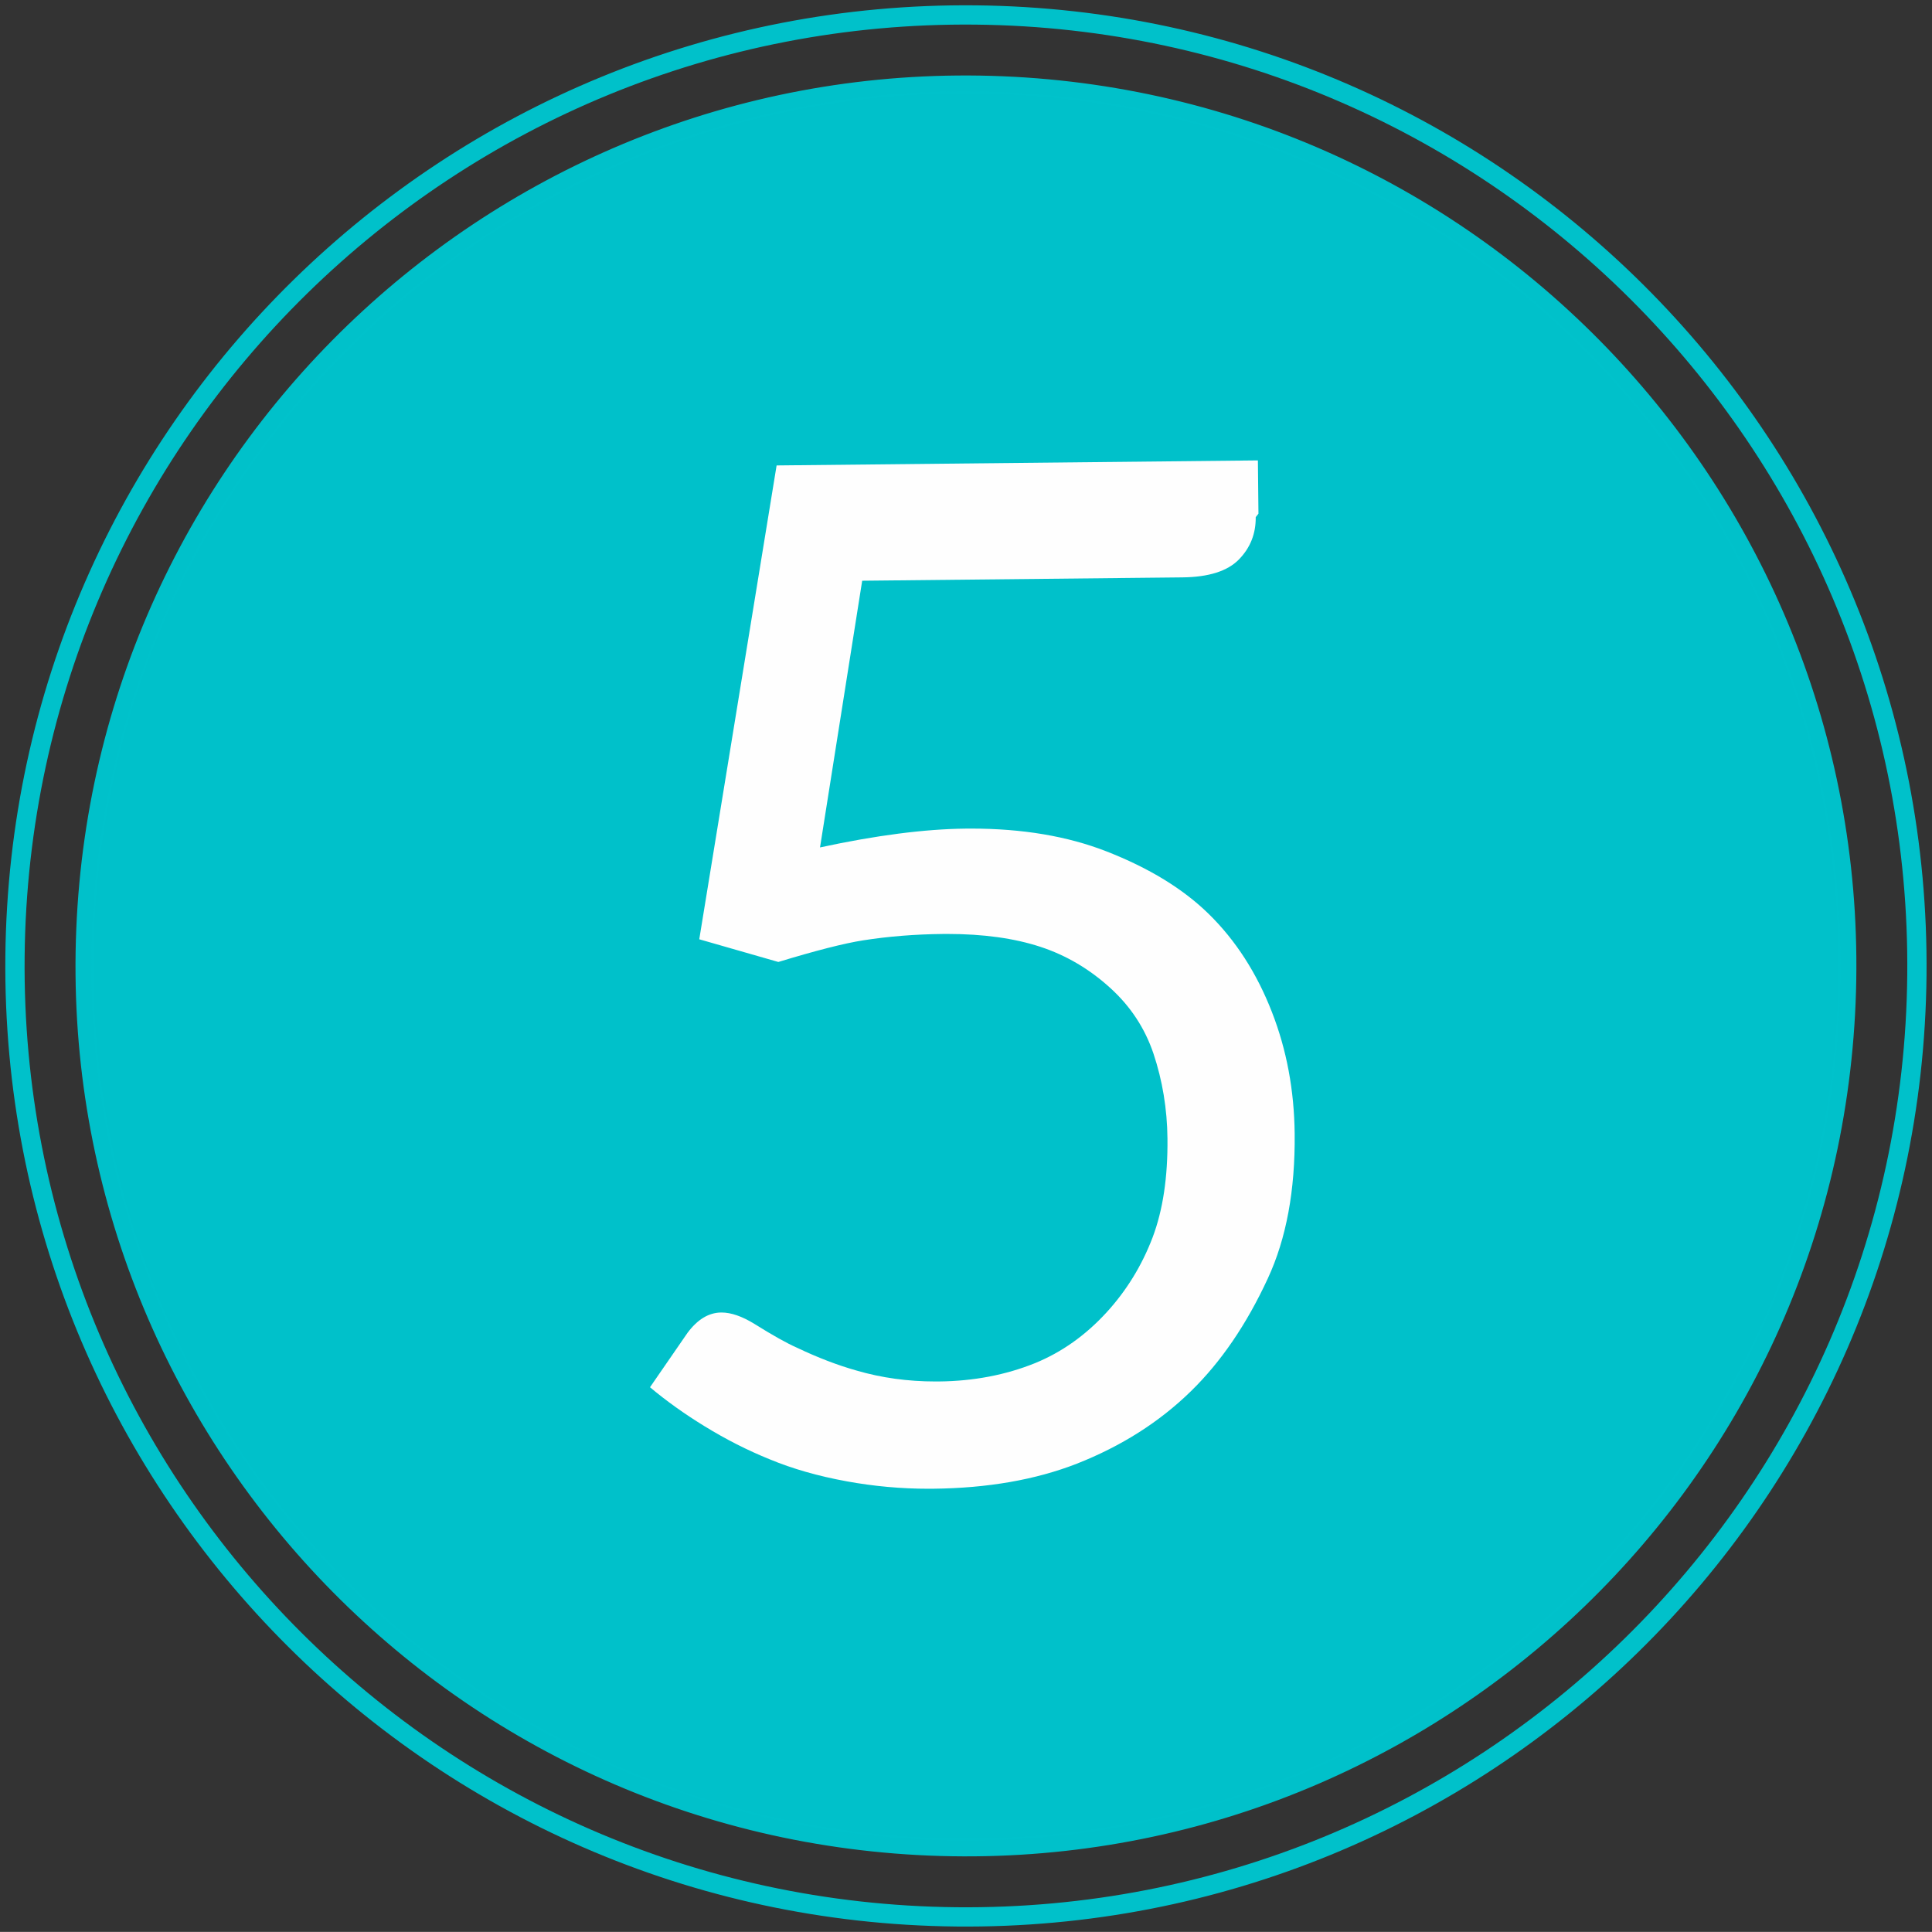
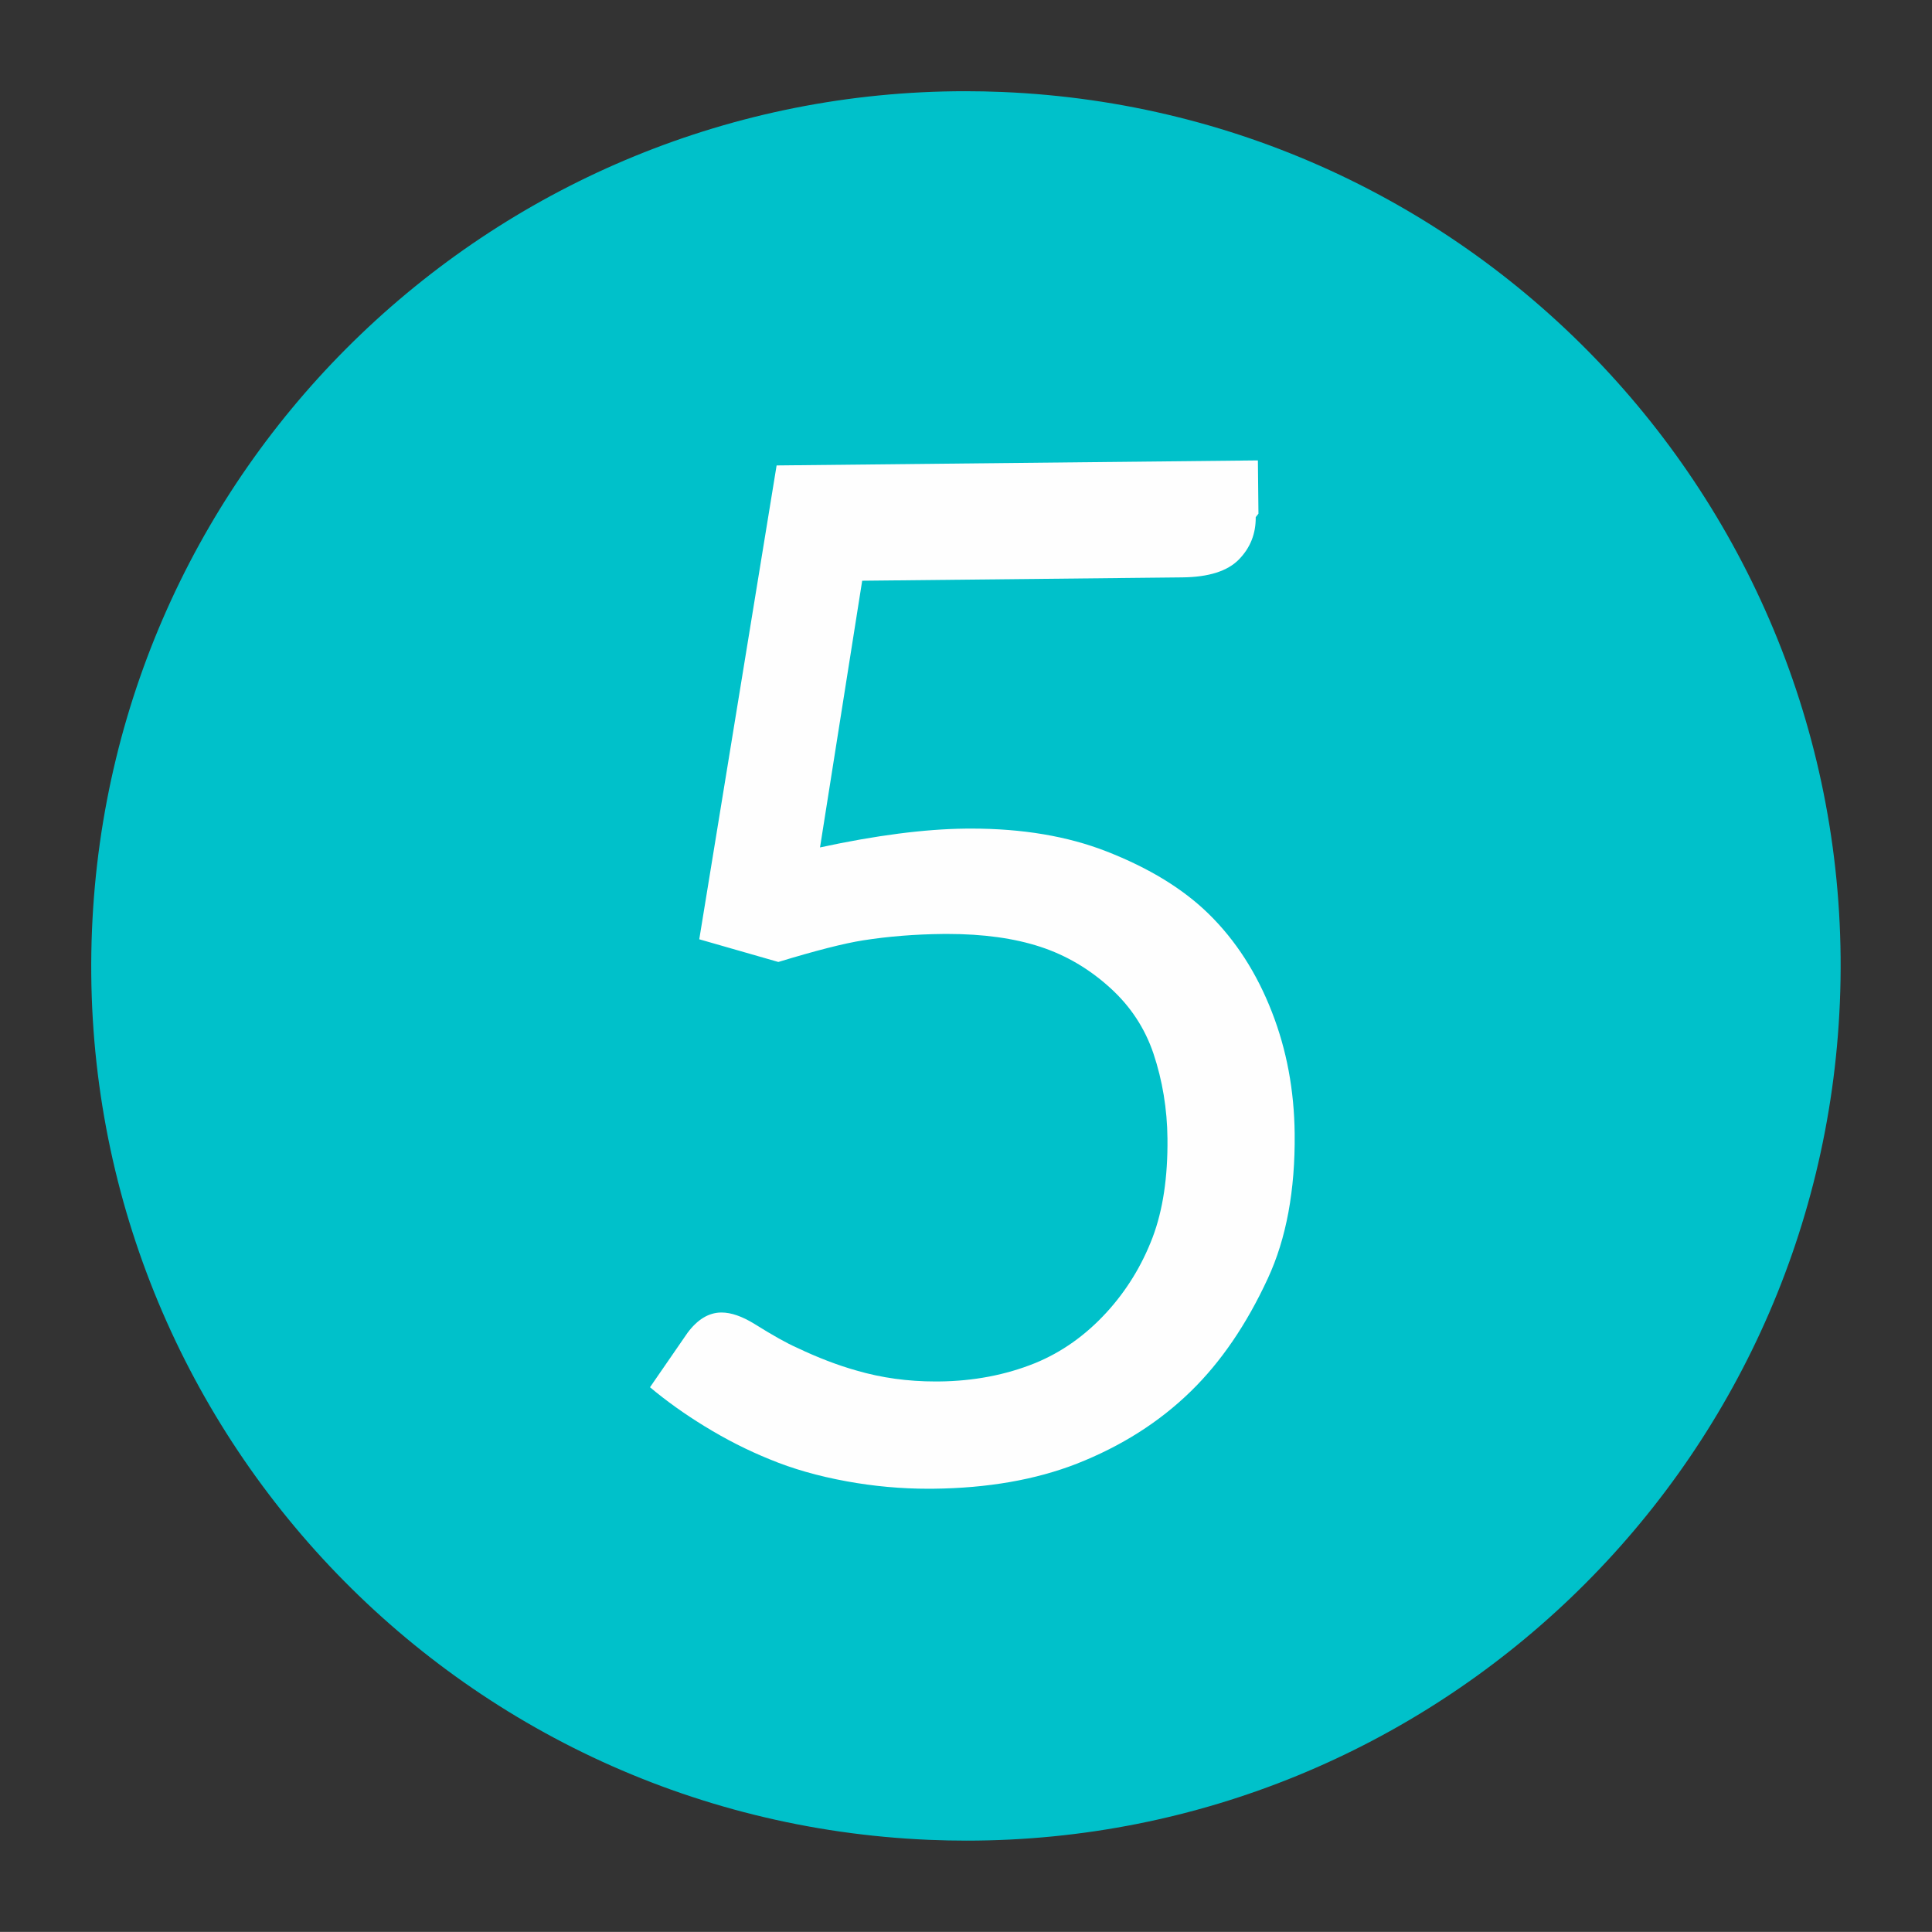
<svg xmlns="http://www.w3.org/2000/svg" fill="#000000" height="1744.5" preserveAspectRatio="xMidYMid meet" version="1" viewBox="-509.6 -132.6 1744.6 1744.5" width="1744.6" zoomAndPan="magnify">
  <rect x="-509.6" y="-132.6" width="1744.6" height="1744.5" fill="#333333" stroke="none" />
  <g>
    <g fill="#00c2cb" fill-opacity="0.996" id="change1_2">
-       <path d="M1230.056,748.448L1230.056,748.448C1225.189,1227.504,832.892,1611.909,353.836,1607.043L353.836,1607.043C-125.22,1602.175,-509.627,1209.878,-504.76,730.822L-504.76,730.822C-499.893,251.767,-107.595,-132.639,371.461,-127.772L371.461,-127.772C850.517,-122.905,1234.924,269.392,1230.056,748.448L1230.056,748.448 M1212.653,748.271L1212.653,748.271C1217.422,278.827,840.728,-105.599,371.284,-110.369L371.284,-110.369C-98.16,-115.138,-482.587,261.555,-487.356,730.999L-487.356,730.999C-492.125,1200.443,-115.432,1584.87,354.013,1589.639L354.013,1589.639C823.457,1594.408,1207.883,1217.715,1212.653,748.271 Z" />
-     </g>
+       </g>
  </g>
  <g fill="#00c2cb" fill-opacity="0.996">
    <g id="change1_1">
-       <path d="M1166.014,772.989L1166.014,772.989C1147.591,1216.677,772.976,1561.422,329.289,1542.999L329.289,1542.999C-114.399,1524.576,-459.144,1149.961,-440.721,706.273L-440.721,706.273C-422.297,262.585,-47.683,-82.16,396.005,-63.737L396.005,-63.737C839.693,-45.314,1184.438,329.301,1166.014,772.989L1166.014,772.989 M1149.896,772.32L1149.896,772.32C1167.949,337.534,830.121,-29.565,395.336,-47.618L395.336,-47.618C-39.45,-65.672,-406.548,272.156,-424.602,706.942L-424.602,706.942C-442.656,1141.727,-104.828,1508.826,329.958,1526.88L329.958,1526.88C764.743,1544.934,1131.842,1207.105,1149.896,772.32 Z" />
-     </g>
+       </g>
    <g id="change1_3">
      <path d="M362.078,-50.233C-59.046,-50.233,-408.889,282.174,-426.524,706.863C-444.621,1142.709,-105.968,1510.705,329.879,1528.803C341.037,1529.266,352.151,1529.495,363.216,1529.495C784.34,1529.495,1134.183,1197.088,1151.818,772.4C1169.915,336.553,831.263,-31.443,395.416,-49.54L395.416,-49.54C384.258,-50.004,373.143,-50.233,362.078,-50.233 Z" />
    </g>
  </g>
  <g>
    <g>
      <g fill="#fefefe" id="change2_1">
        <path d="M626.283,283.149L191.68,287.688L121.835,715.574L193.241,736.061Q244.288,720.54,269.85,716.526Q304.142,711.172,341.608,710.78Q343.775,710.757,345.916,710.757Q394.375,710.757,429.782,722.349Q464.874,733.848,493.248,759.78Q520.359,784.477,531.957,818.703Q544.206,855.421,544.624,895.384Q545.172,947.836,531.194,984.827Q516.606,1023.074,489.438,1052.709Q461.034,1083.606,424.967,1098.346Q385.166,1114.375,338.334,1114.864Q336.818,1114.879,335.308,1114.879Q297.643,1114.879,263.916,1105.024Q238.237,1097.799,209.994,1084.355Q196.191,1078.254,171.675,1062.898Q154.925,1052.594,141.932,1052.594Q141.762,1052.594,141.592,1052.596Q124.732,1052.772,111.184,1071.024L77.349,1120.088Q99.4,1138.592,126.427,1155.171Q155.339,1172.98,185.442,1185.155Q216.176,1197.949,254.969,1205.037Q291.637,1211.738,328.793,1211.738Q330.946,1211.738,333.101,1211.716Q406.784,1210.946,462.76,1189.128Q523.089,1165.391,565.744,1123.729Q606.545,1083.96,635.248,1021.835Q660.288,967.867,659.486,891.062Q658.873,832.366,638.981,781.365Q618.445,728.497,581.85,692.658Q547.147,658.673,489.459,636.17Q436.777,615.613,367.422,615.613Q364.957,615.613,362.471,615.639Q306.897,616.219,230.88,632.626L268.957,391.797L558.067,388.777Q593.659,388.405,609.107,372.631Q624.555,356.857,624.32,334.378L626.785,331.23L626.283,283.149 Z" />
      </g>
    </g>
  </g>
</svg>